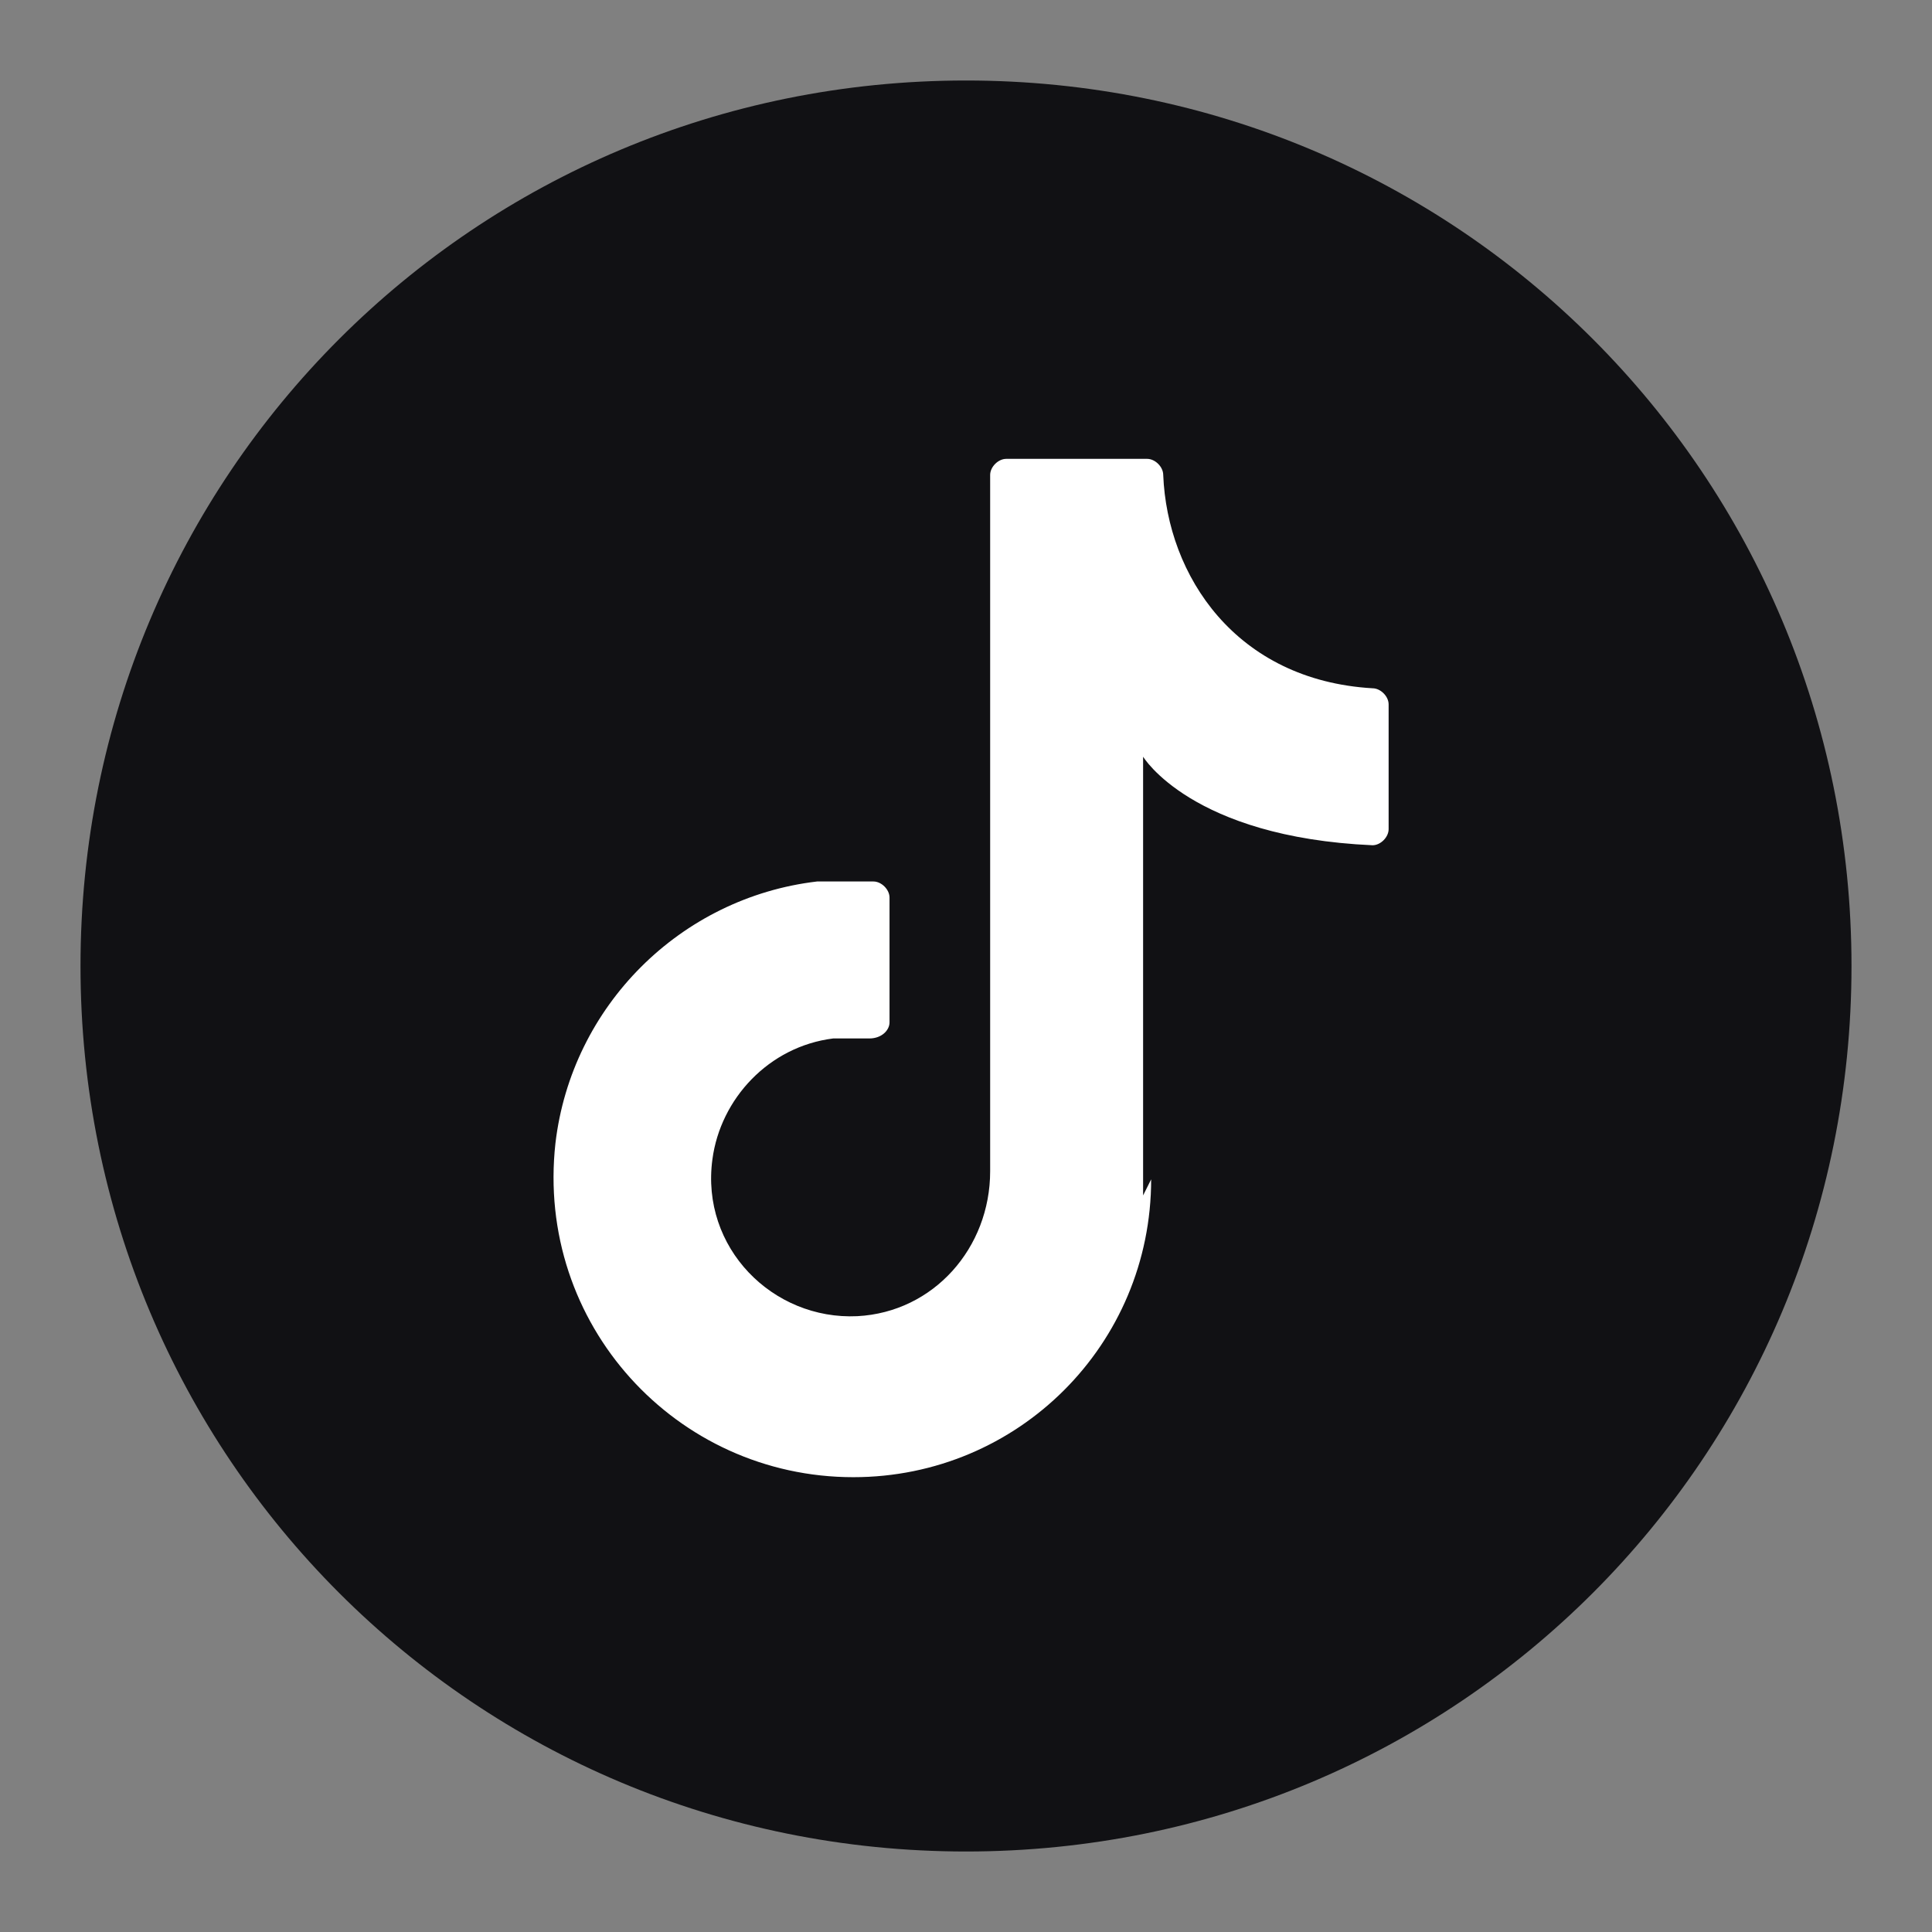
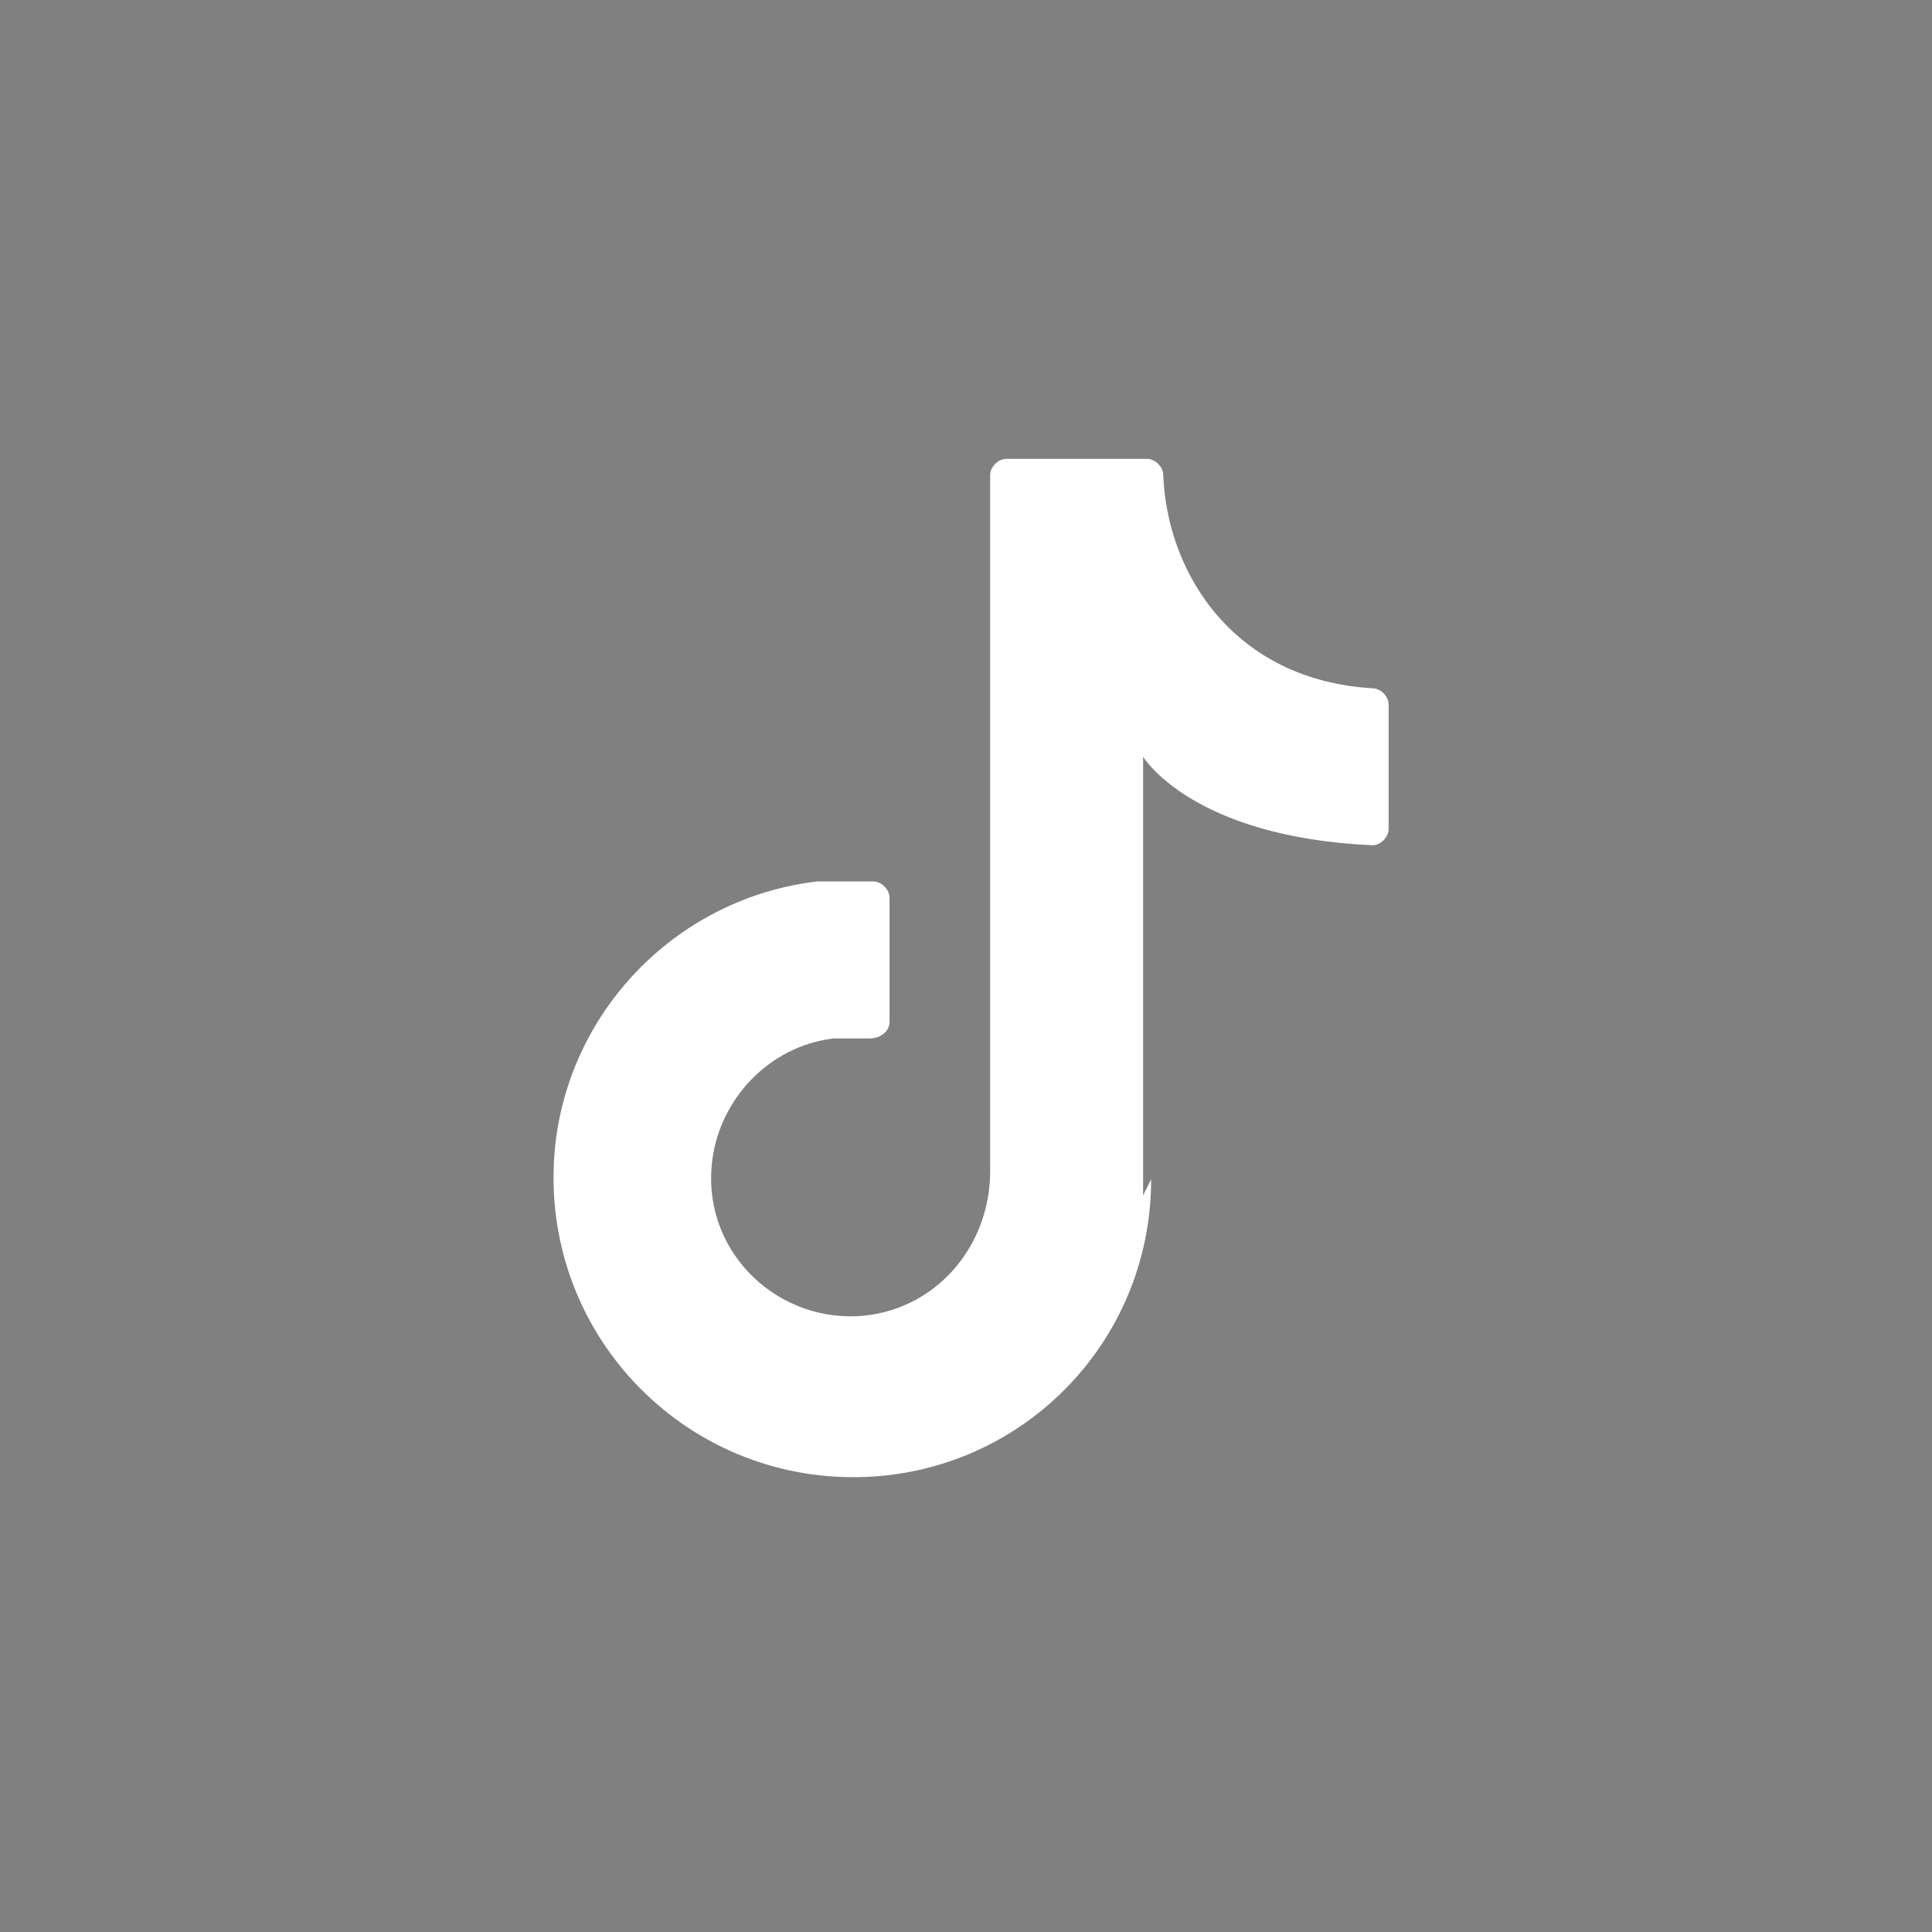
<svg xmlns="http://www.w3.org/2000/svg" version="1.1" id="Capa_1" x="0px" y="0px" viewBox="0 0 48 48" style="enable-background:new 0 0 48 48;" xml:space="preserve">
  <rect x="0" y="0" width="48" height="48" fill="#808080" stroke="none" />
  <style type="text/css">
	.st0{fill:#111114;}
	.st1{fill:#FFFFFF;}
</style>
  <g>
-     <path class="st0" d="M46,24c0,12.2-9.8,22-22,22h0C11.8,46,2,36.2,2,24v0C2,11.8,11.8,2,24,2h0C36.2,2,46,11.8,46,24L46,24z" />
    <path class="st1" d="M28.4,29.7V18.8c0,0,1.2,2,5.7,2.2c0.2,0,0.4-0.2,0.4-0.4v-3.1c0-0.2-0.2-0.4-0.4-0.4   c-3.4-0.2-5.1-2.8-5.2-5.3c0-0.2-0.2-0.4-0.4-0.4h-3.5c-0.2,0-0.4,0.2-0.4,0.4v17.3c0,1.9-1.4,3.5-3.3,3.6   c-2.1,0.1-3.9-1.7-3.6-3.9c0.2-1.5,1.4-2.8,3-3c0.3,0,0.6,0,0.9,0c0.3,0,0.5-0.2,0.5-0.4l0-3.1c0-0.2-0.2-0.4-0.4-0.4   c-0.4,0-0.9,0-1.4,0c-3.4,0.4-6.1,3.1-6.5,6.5c-0.5,4.5,3,8.3,7.4,8.3c4.1,0,7.4-3.3,7.4-7.4" />
  </g>
</svg>